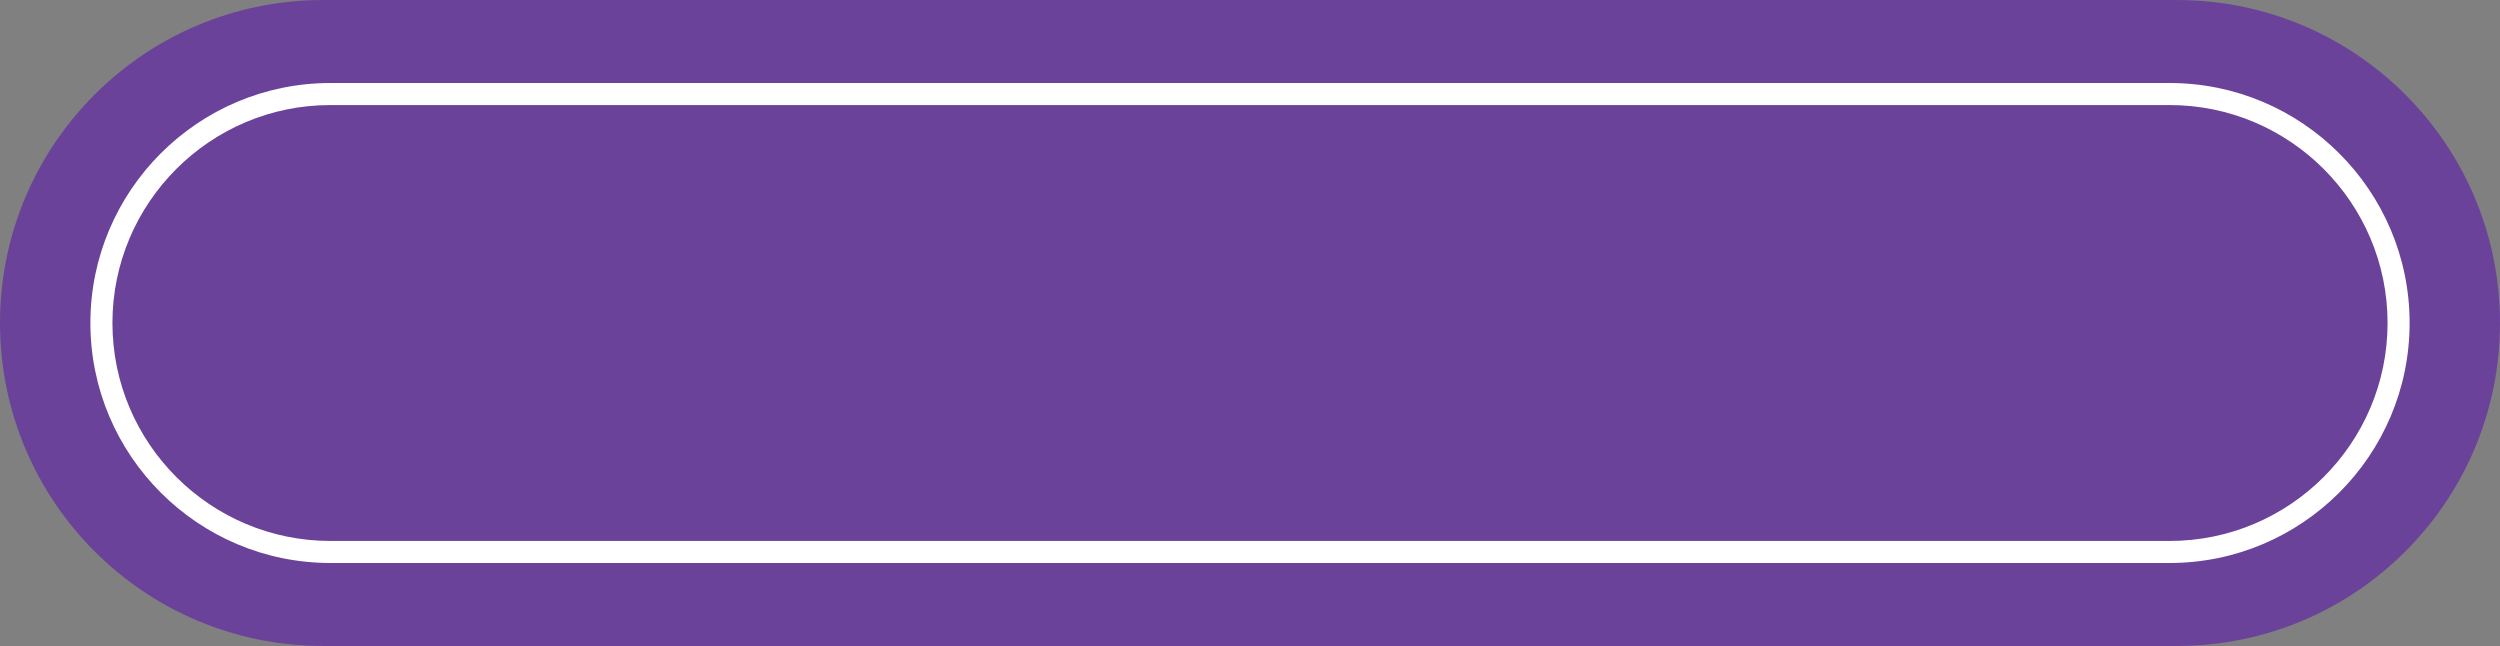
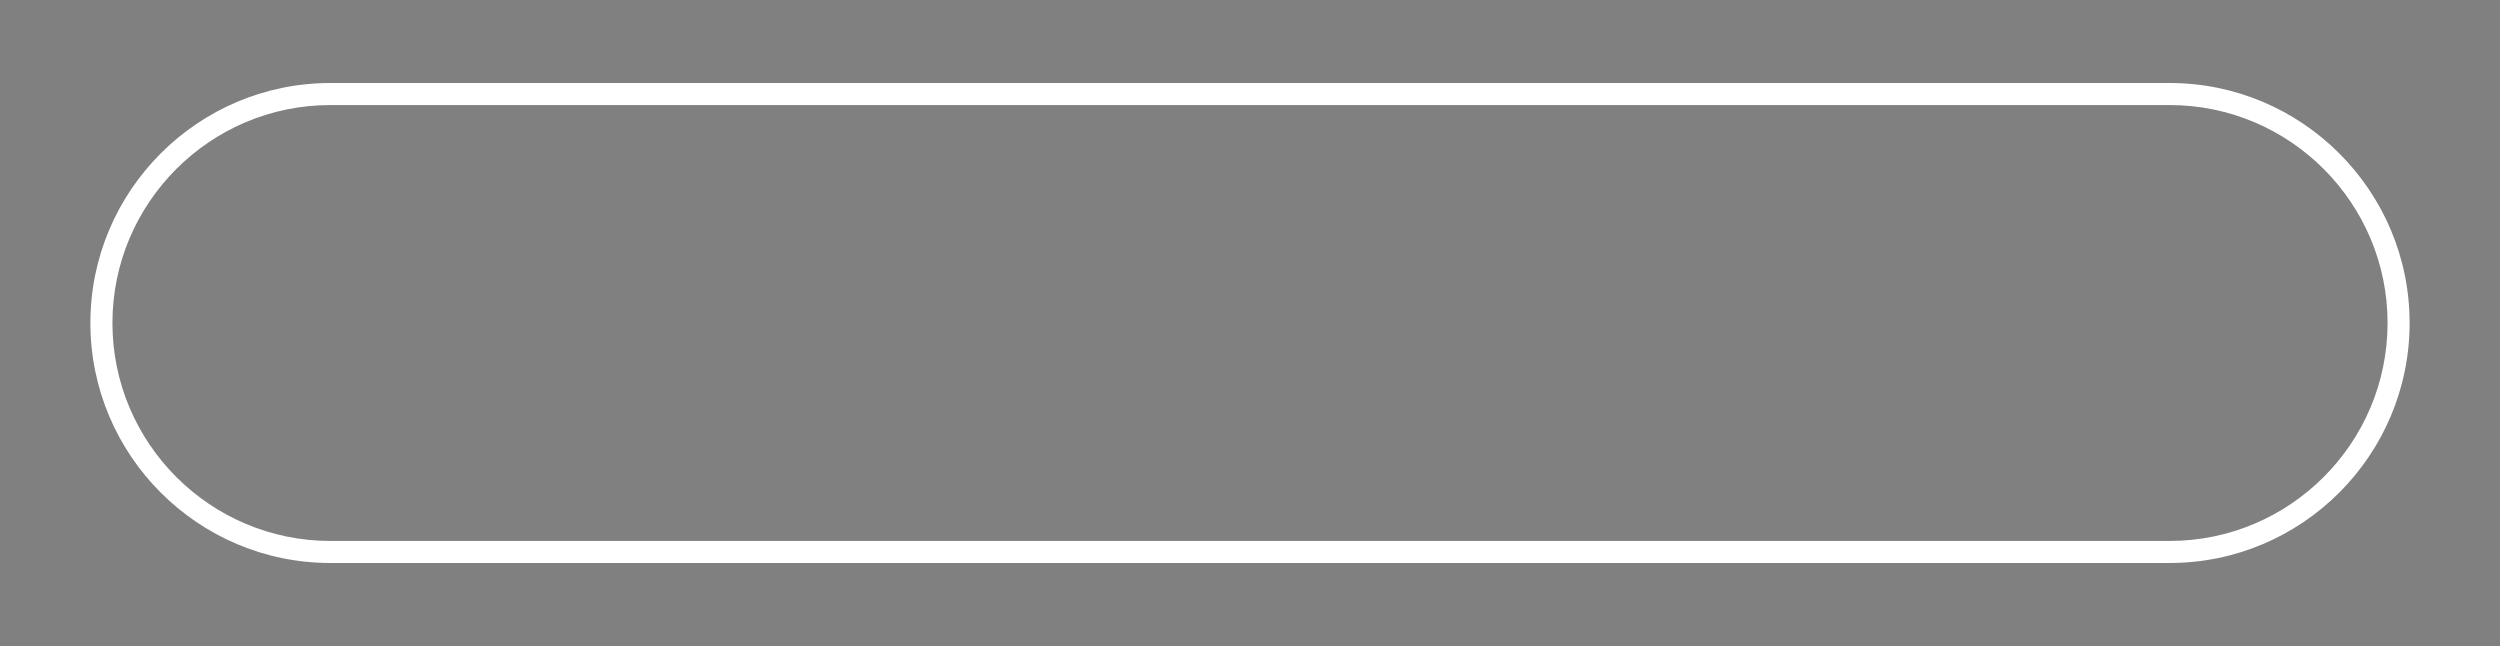
<svg xmlns="http://www.w3.org/2000/svg" fill="#000000" height="258.4" preserveAspectRatio="xMidYMid meet" version="1" viewBox="0.0 370.8 1000.0 258.4" width="1000" zoomAndPan="magnify">
  <rect x="0.0" y="370.8" width="1000.0" height="258.4" fill="#808080" stroke="none" />
  <g>
    <g id="change1_1">
-       <path d="M 129.188 370.812 L 870.812 370.812 C 942.16 370.812 1000 428.652 1000 500 C 1000 571.348 942.16 629.188 870.812 629.188 L 129.188 629.188 C 57.84 629.188 0 571.348 0 500 C 0 428.652 57.84 370.812 129.188 370.812" fill="#6b4299" />
-     </g>
+       </g>
    <g id="change2_1">
      <path d="M 132.152 412.82 C 84.082 412.82 44.973 451.93 44.973 500 C 44.973 548.07 84.082 587.18 132.152 587.18 L 867.848 587.18 C 915.918 587.18 955.027 548.07 955.027 500 C 955.027 451.93 915.918 412.82 867.848 412.82 Z M 867.848 595.996 L 132.152 595.996 C 79.219 595.996 36.156 552.934 36.156 500 C 36.156 447.066 79.219 404.004 132.152 404.004 L 867.848 404.004 C 920.781 404.004 963.844 447.066 963.844 500 C 963.844 552.934 920.781 595.996 867.848 595.996" fill="#ffffff" />
    </g>
  </g>
</svg>